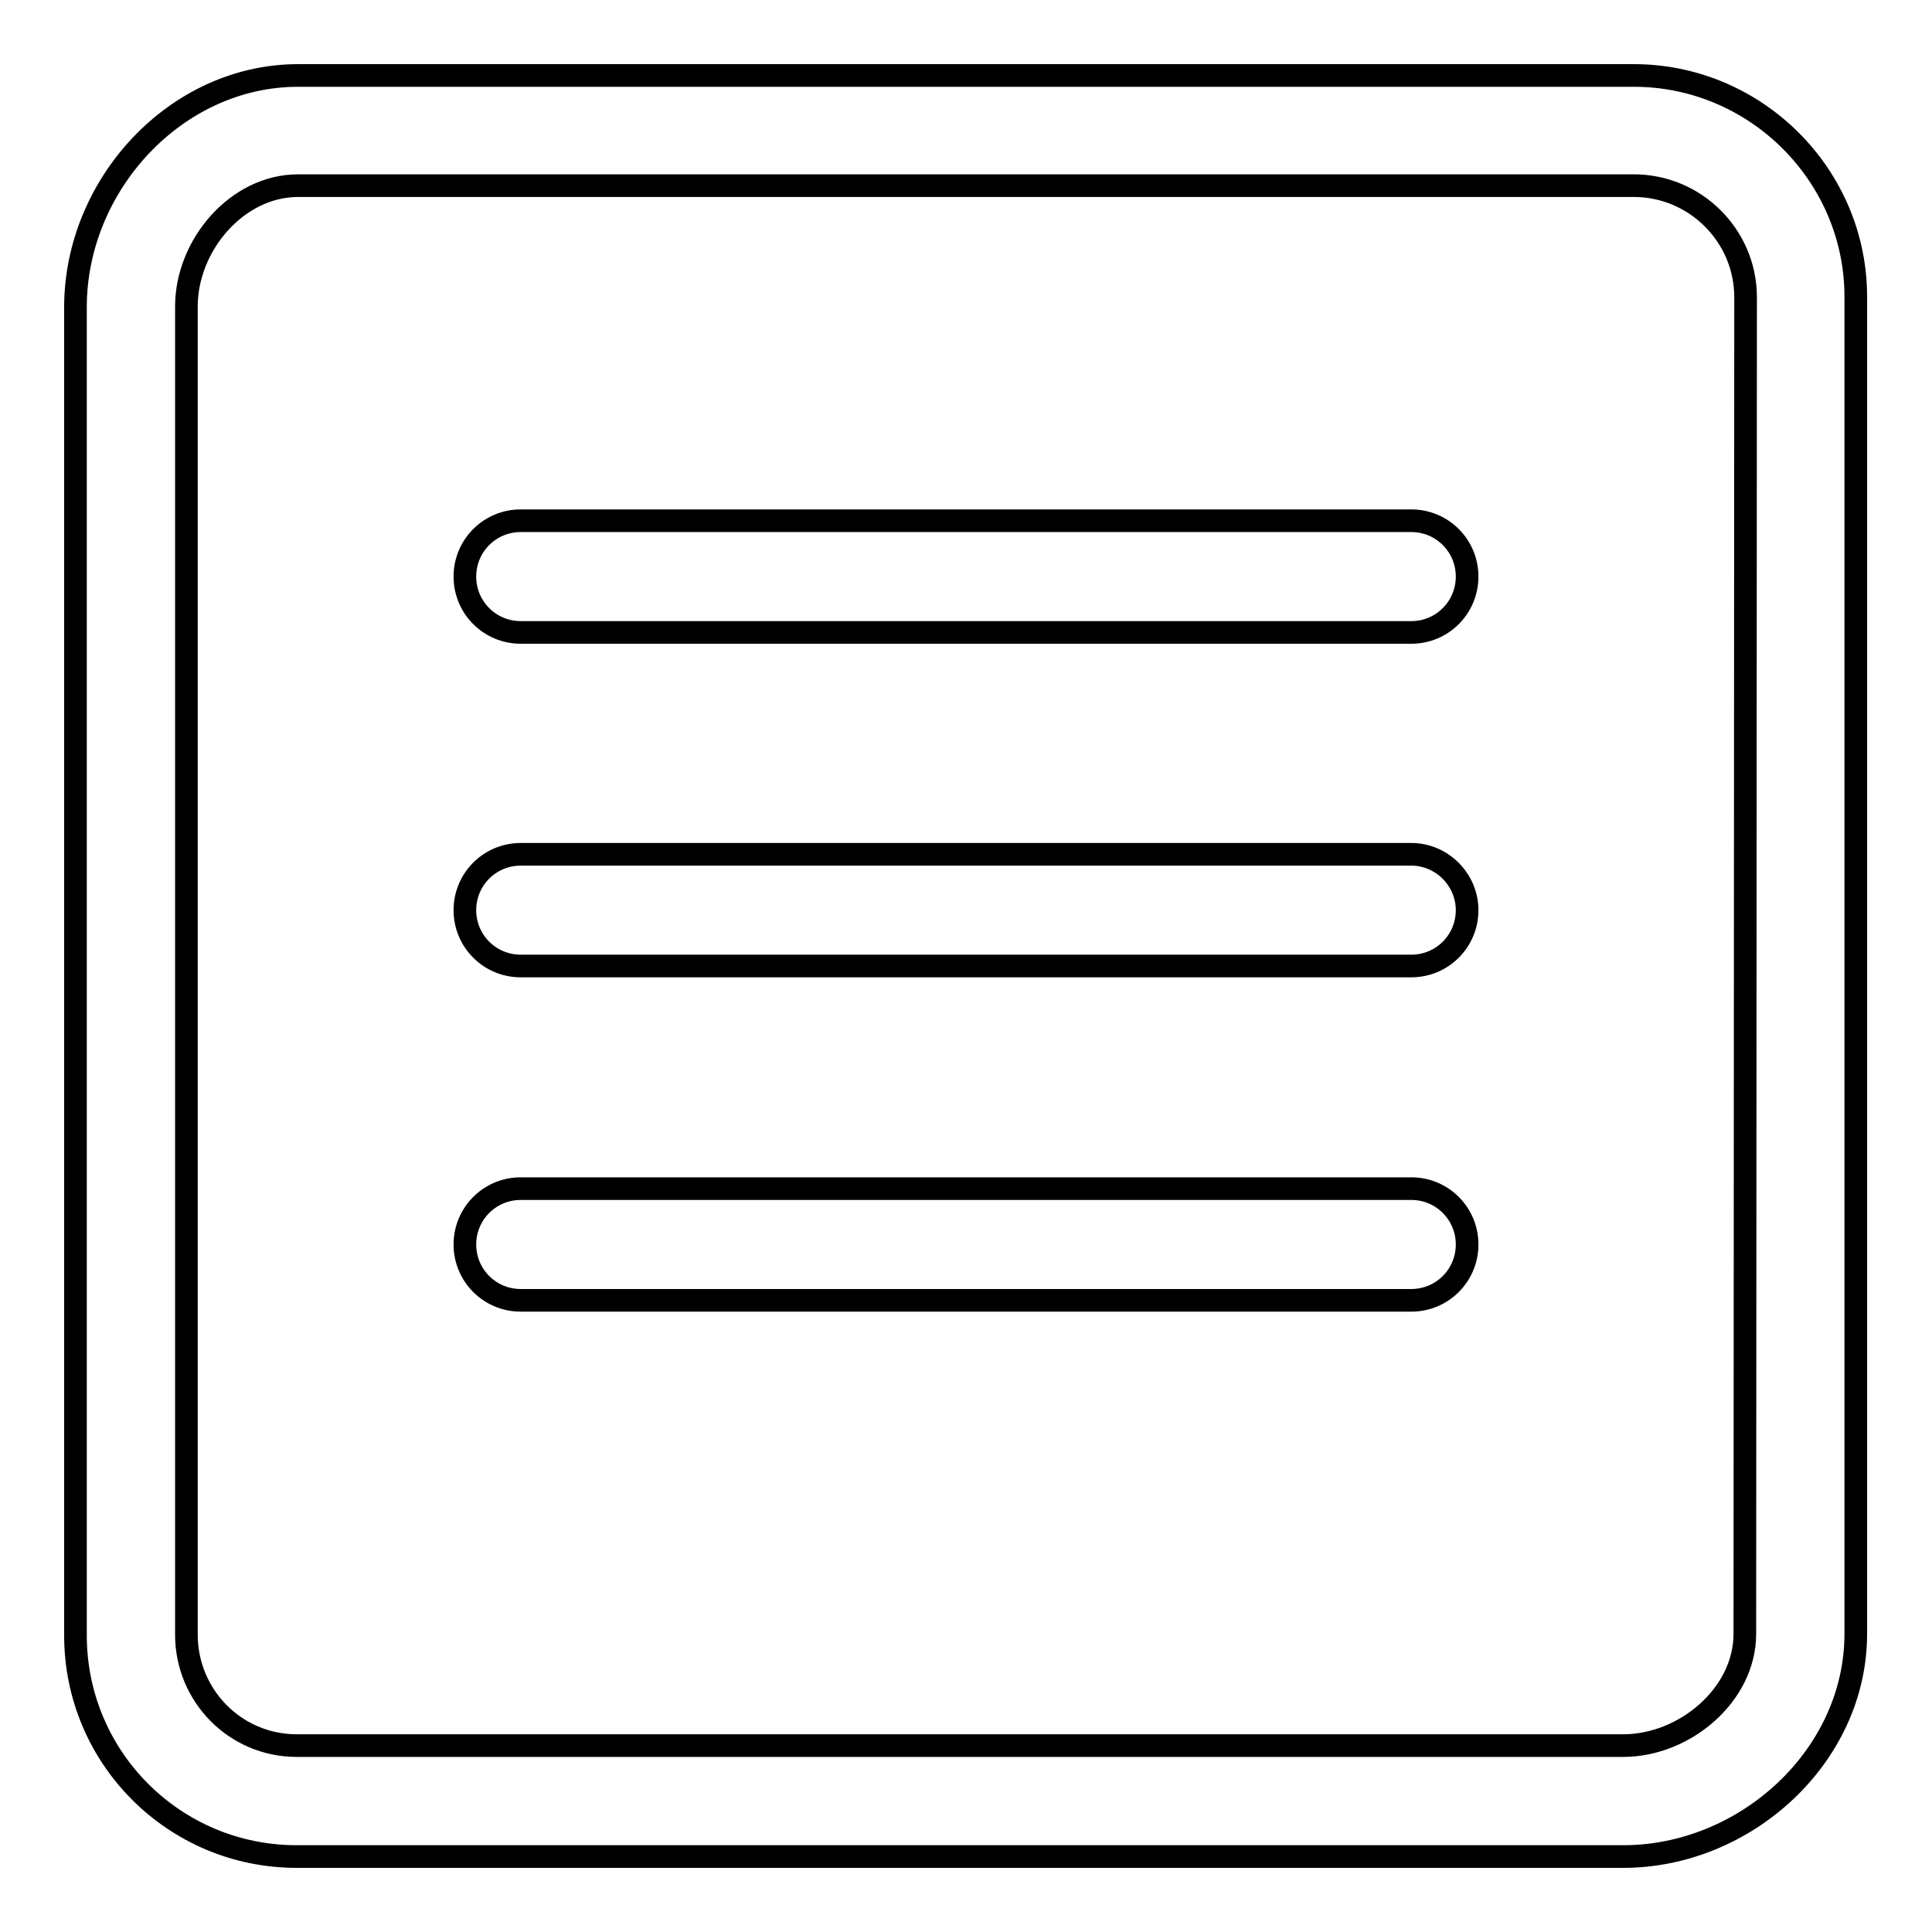
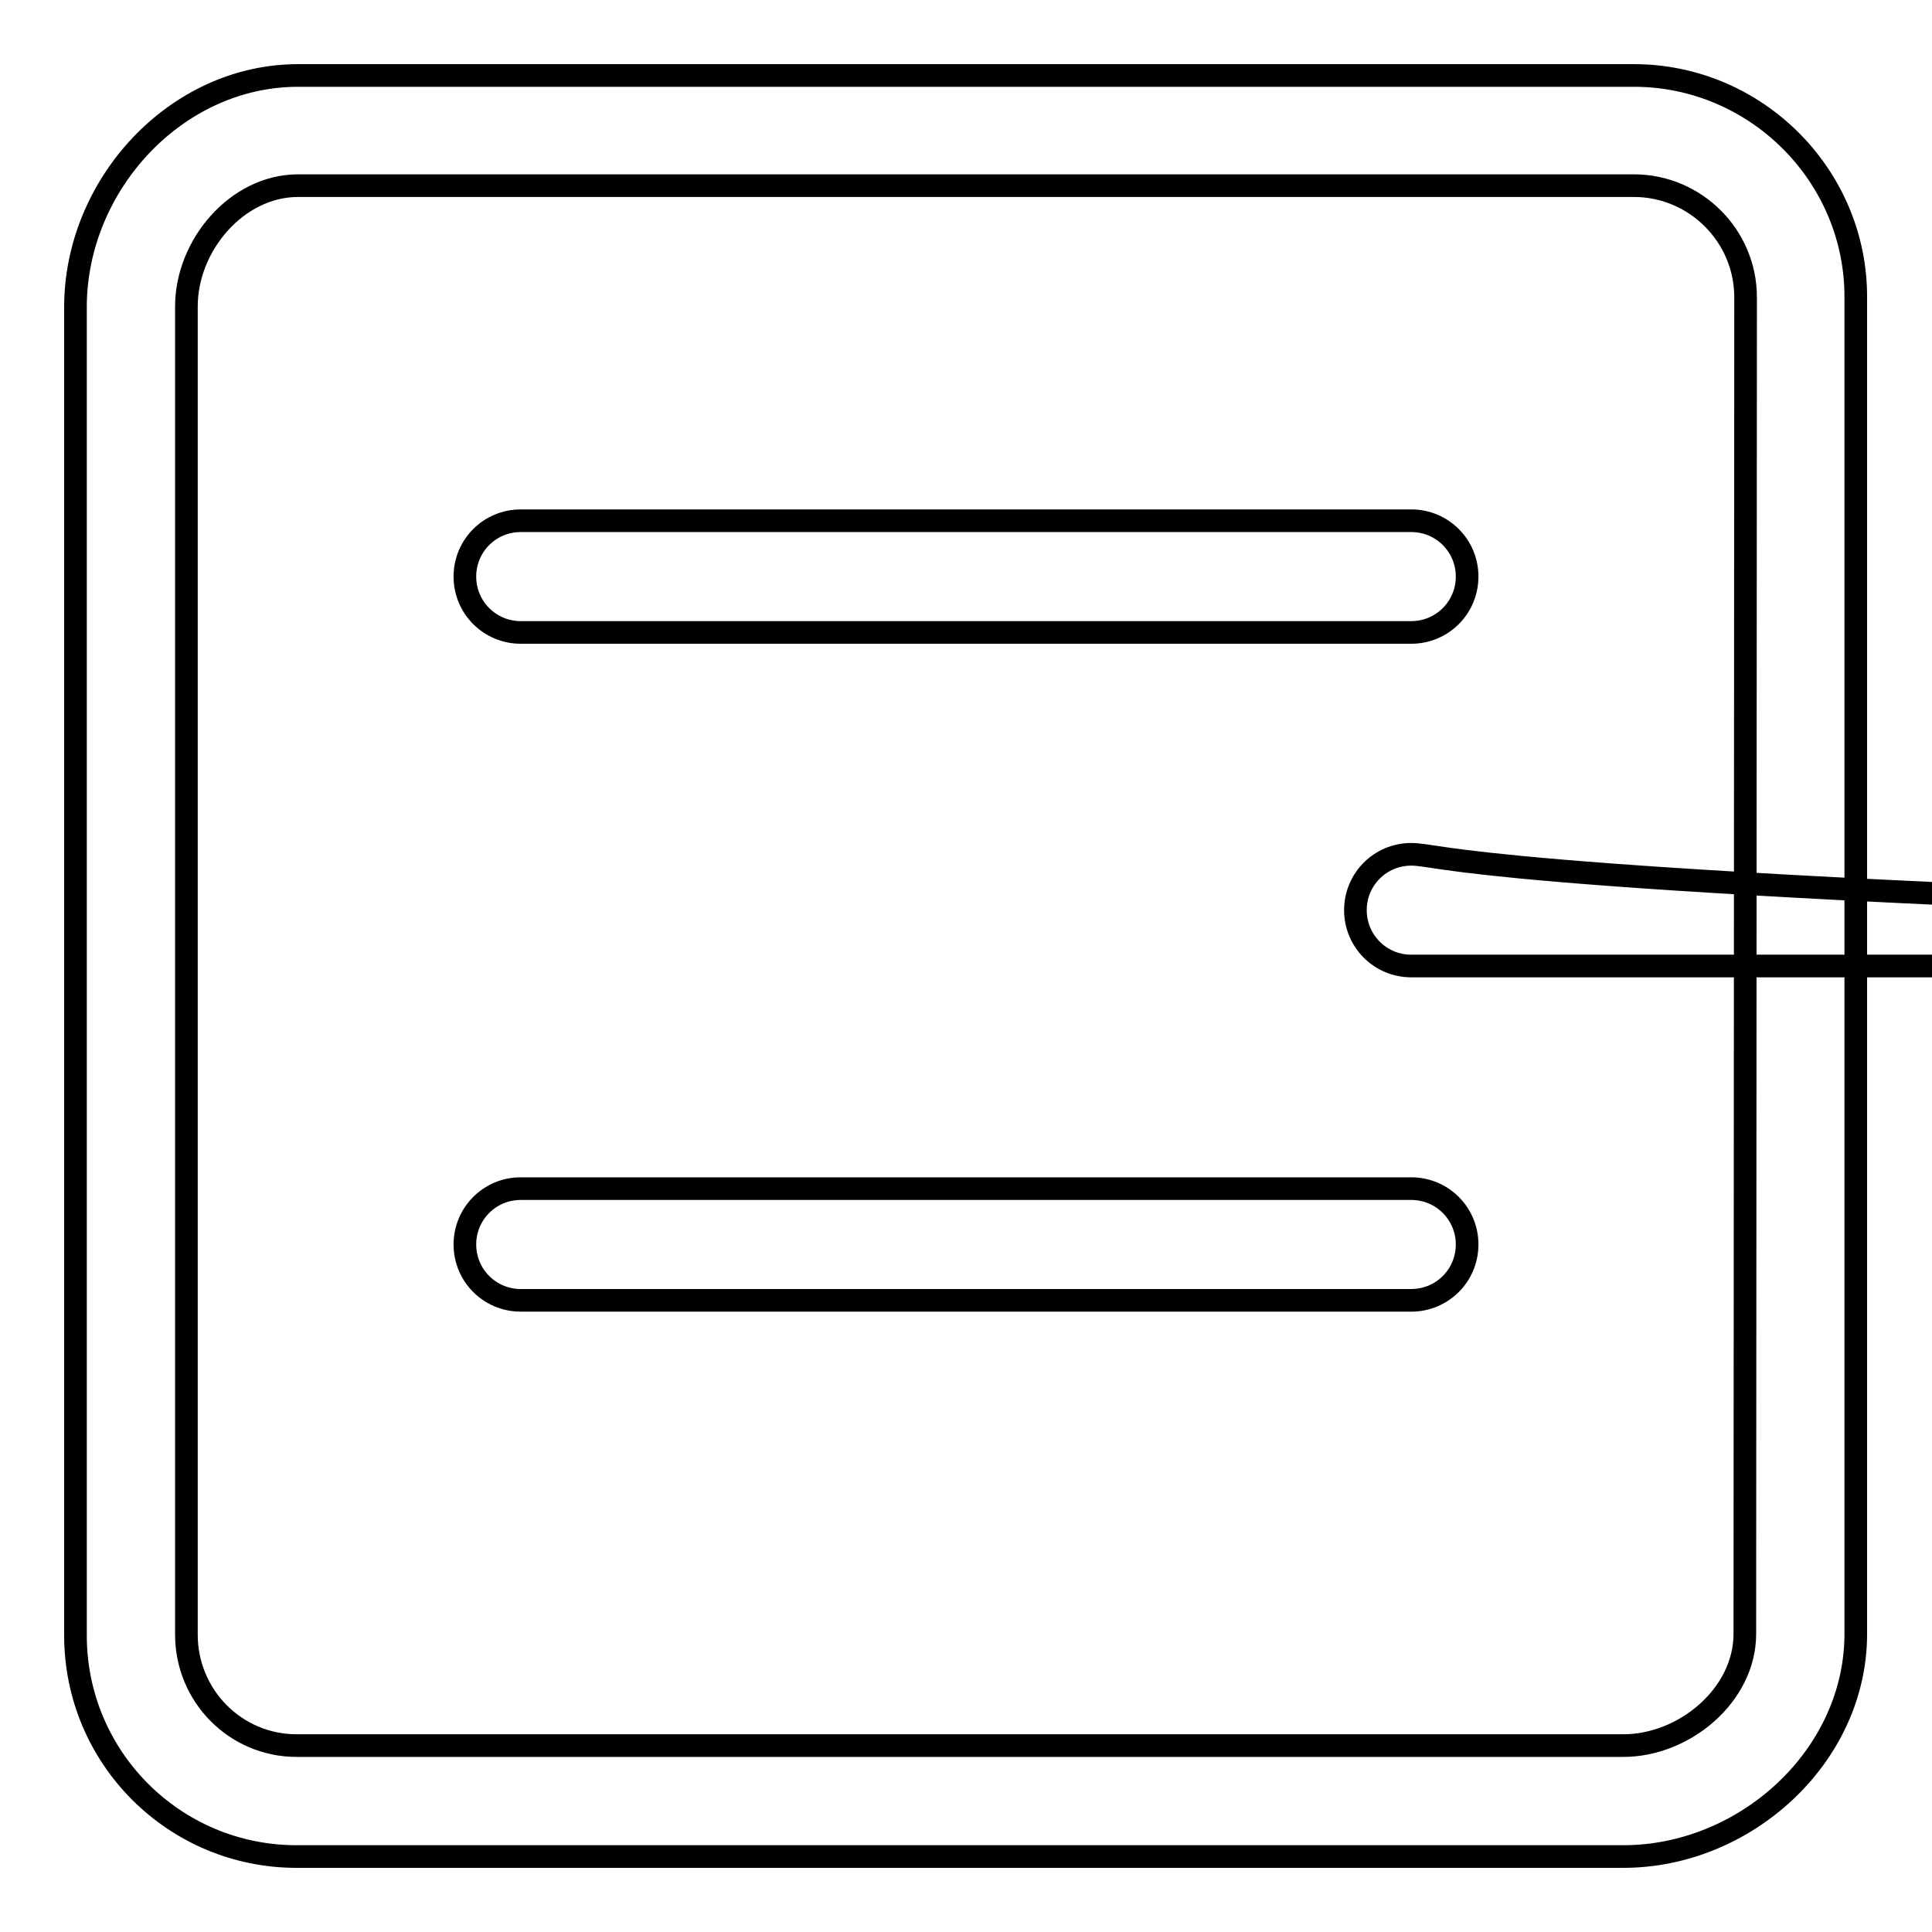
<svg xmlns="http://www.w3.org/2000/svg" version="1.1" x="0px" y="0px" viewBox="0 0 256 256" enable-background="new 0 0 256 256" xml:space="preserve">
  <g>
    <g>
-       <path stroke-width="3" fill-opacity="0" stroke="#000000" d="M187,157.5H69c-4.1,0-7.4,3.3-7.4,7.4c0,4.1,3.3,7.4,7.4,7.4h118c4.1,0,7.4-3.3,7.4-7.4S191.1,157.5,187,157.5z M187,113.2H69c-4.1,0-7.4,3.3-7.4,7.4c0,4.1,3.3,7.4,7.4,7.4h118c4.1,0,7.4-3.3,7.4-7.4C194.4,116.6,191.1,113.2,187,113.2z M216.5,10h-177C23.3,10,10,24.5,10,40.7v176c0,16.2,13.1,29.3,29.3,29.3h175.8c16.2,0,30.8-13.3,30.8-29.5v-177C246,23.3,232.7,10,216.5,10z M231.2,216.5c0,8.1-8,14.8-16.1,14.8H39.3c-8.1,0-14.6-6.6-14.6-14.7v-176c0-8.1,6.7-16,14.8-16h177c8.1,0,14.8,6.6,14.8,14.8L231.2,216.5L231.2,216.5z M187,69H69c-4.1,0-7.4,3.3-7.4,7.4c0,4.1,3.3,7.4,7.4,7.4h118c4.1,0,7.4-3.3,7.4-7.4C194.4,72.3,191.1,69,187,69z" />
+       <path stroke-width="3" fill-opacity="0" stroke="#000000" d="M187,157.5H69c-4.1,0-7.4,3.3-7.4,7.4c0,4.1,3.3,7.4,7.4,7.4h118c4.1,0,7.4-3.3,7.4-7.4S191.1,157.5,187,157.5z M187,113.2c-4.1,0-7.4,3.3-7.4,7.4c0,4.1,3.3,7.4,7.4,7.4h118c4.1,0,7.4-3.3,7.4-7.4C194.4,116.6,191.1,113.2,187,113.2z M216.5,10h-177C23.3,10,10,24.5,10,40.7v176c0,16.2,13.1,29.3,29.3,29.3h175.8c16.2,0,30.8-13.3,30.8-29.5v-177C246,23.3,232.7,10,216.5,10z M231.2,216.5c0,8.1-8,14.8-16.1,14.8H39.3c-8.1,0-14.6-6.6-14.6-14.7v-176c0-8.1,6.7-16,14.8-16h177c8.1,0,14.8,6.6,14.8,14.8L231.2,216.5L231.2,216.5z M187,69H69c-4.1,0-7.4,3.3-7.4,7.4c0,4.1,3.3,7.4,7.4,7.4h118c4.1,0,7.4-3.3,7.4-7.4C194.4,72.3,191.1,69,187,69z" />
    </g>
  </g>
</svg>